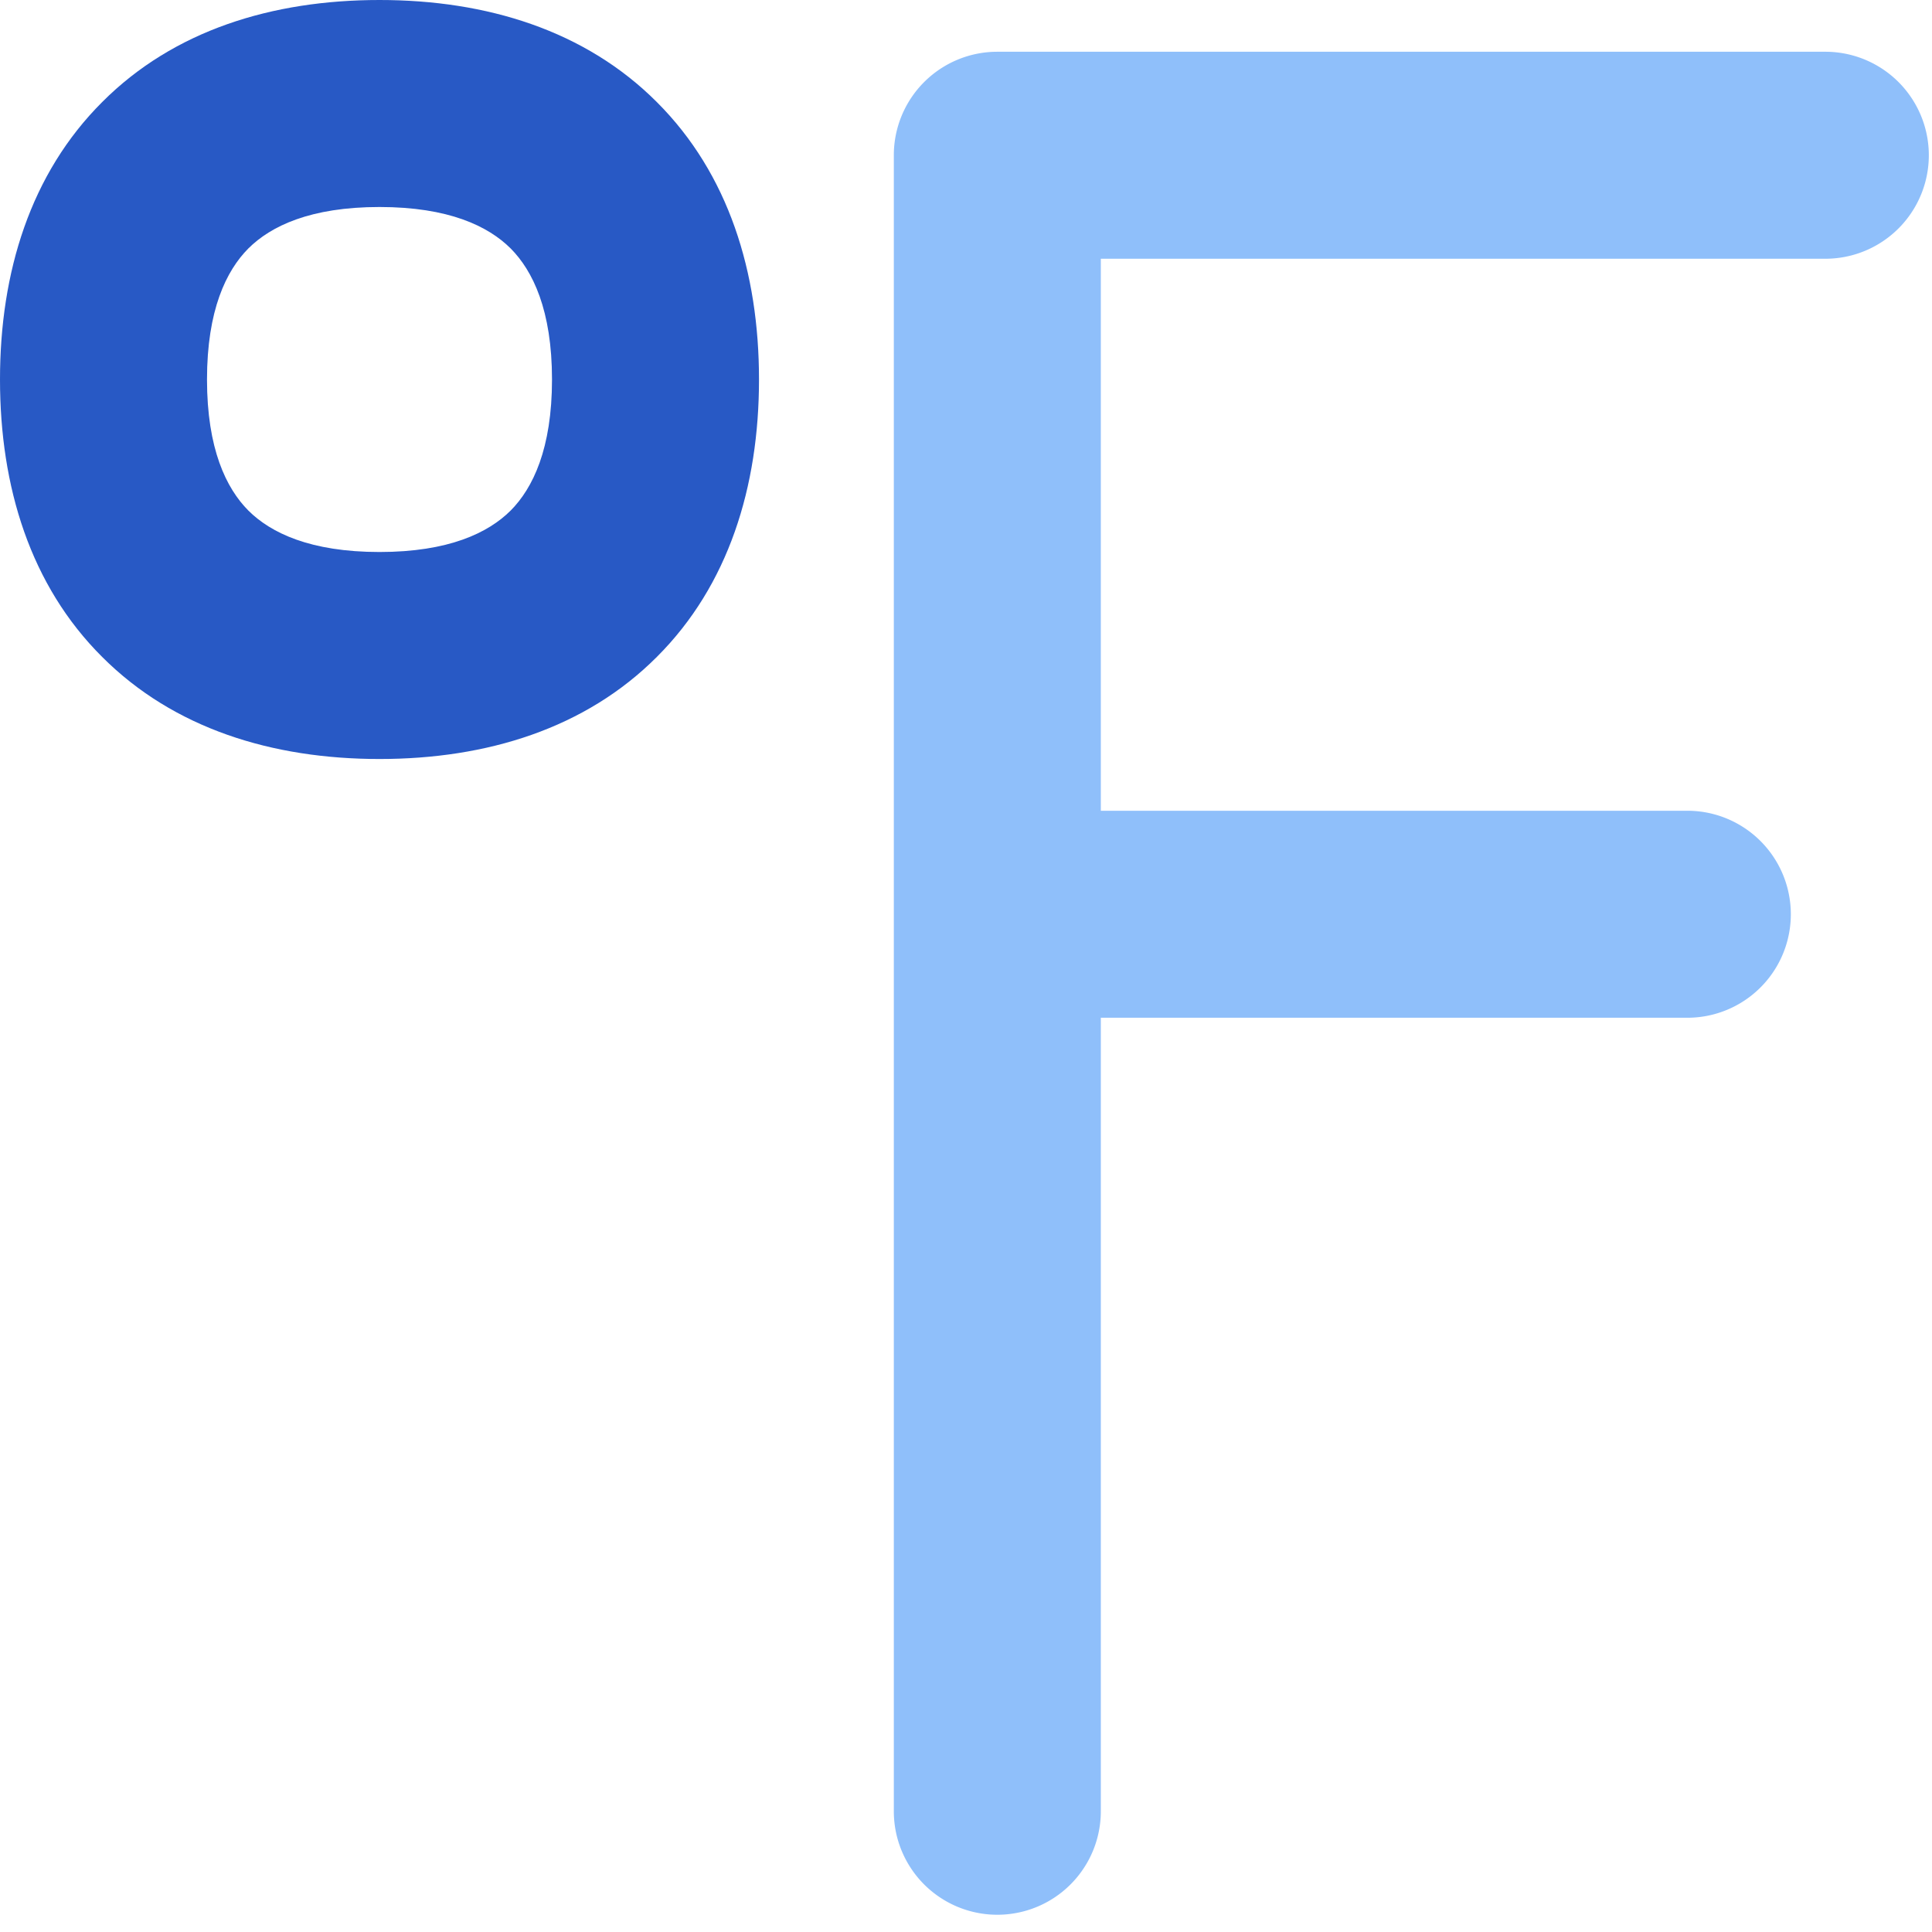
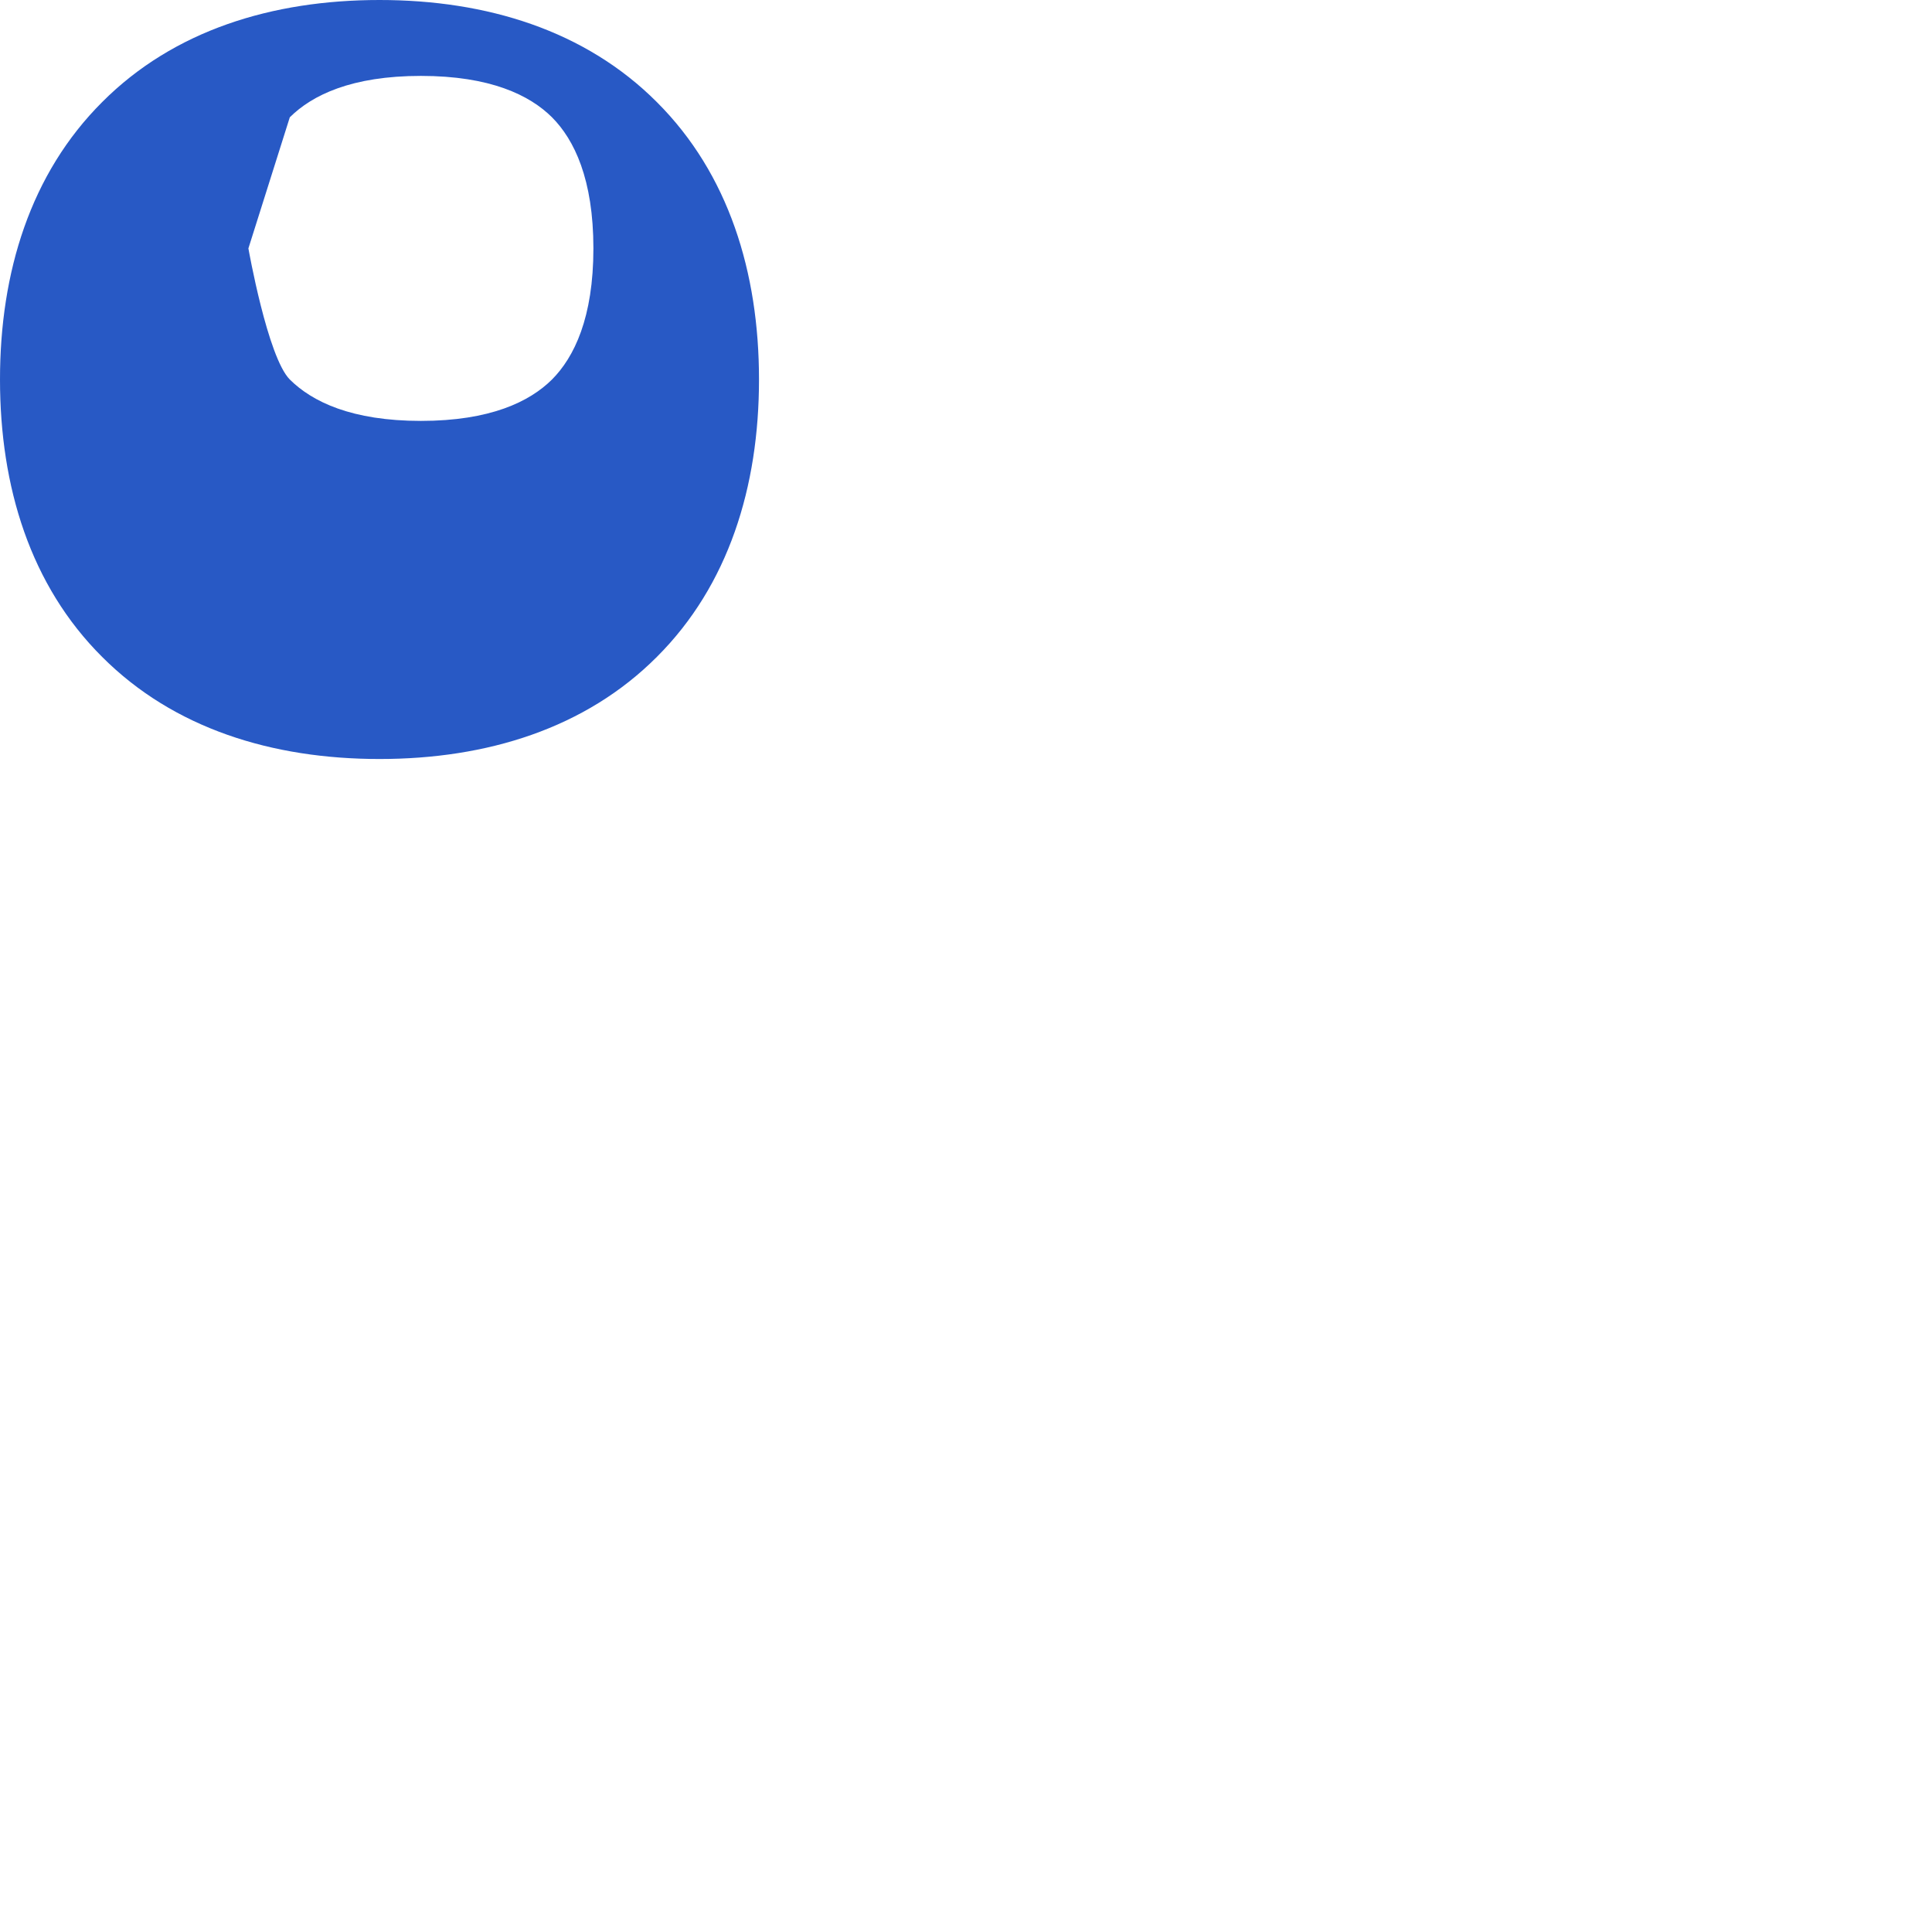
<svg xmlns="http://www.w3.org/2000/svg" fill="none" viewBox="0 0 14 14" id="Fahrenheit--Streamline-Flex">
  <desc>
    Fahrenheit Streamline Icon: https://streamlinehq.com
  </desc>
  <g id="fahrenheit--degrees-temperature-fahrenheit-degree-weather">
-     <path id="Union" fill="#8fbffa" fill-rule="evenodd" d="M7.227 0.375a0.75 0.75 0 0 0 -0.75 0.75v12a0.75 0.75 0 0 0 1.5 0v-5.75l4.25 0a0.75 0.75 0 0 0 0 -1.5l-4.25 0v-4h5.25a0.75 0.75 0 0 0 0 -1.5h-6Z" clip-rule="evenodd" stroke-width="1" />
-     <path id="Vector (Stroke)" fill="#2859c5" fill-rule="evenodd" d="M1.8 1.8c-0.161 0.162 -0.3 0.448 -0.3 0.95s0.139 0.788 0.3 0.95c0.162 0.161 0.448 0.3 0.95 0.3s0.788 -0.139 0.95 -0.3c0.161 -0.162 0.3 -0.448 0.3 -0.95s-0.139 -0.788 -0.3 -0.95c-0.162 -0.161 -0.448 -0.3 -0.95 -0.3s-0.788 0.139 -0.95 0.3ZM0.74 0.74C1.258 0.22 1.972 0 2.75 0c0.778 0 1.492 0.221 2.01 0.74 0.519 0.518 0.74 1.232 0.74 2.01 0 0.778 -0.221 1.492 -0.74 2.01 -0.518 0.519 -1.232 0.74 -2.01 0.74 -0.778 0 -1.492 -0.221 -2.01 -0.74C0.22 4.242 0 3.528 0 2.75 0 1.972 0.221 1.258 0.74 0.74Z" clip-rule="evenodd" stroke-width="1" />
+     <path id="Vector (Stroke)" fill="#2859c5" fill-rule="evenodd" d="M1.8 1.8s0.139 0.788 0.3 0.95c0.162 0.161 0.448 0.3 0.95 0.3s0.788 -0.139 0.95 -0.3c0.161 -0.162 0.3 -0.448 0.3 -0.95s-0.139 -0.788 -0.3 -0.95c-0.162 -0.161 -0.448 -0.3 -0.95 -0.3s-0.788 0.139 -0.95 0.3ZM0.74 0.74C1.258 0.22 1.972 0 2.75 0c0.778 0 1.492 0.221 2.01 0.74 0.519 0.518 0.74 1.232 0.74 2.01 0 0.778 -0.221 1.492 -0.74 2.01 -0.518 0.519 -1.232 0.74 -2.01 0.74 -0.778 0 -1.492 -0.221 -2.01 -0.74C0.22 4.242 0 3.528 0 2.75 0 1.972 0.221 1.258 0.74 0.74Z" clip-rule="evenodd" stroke-width="1" />
  </g>
</svg>